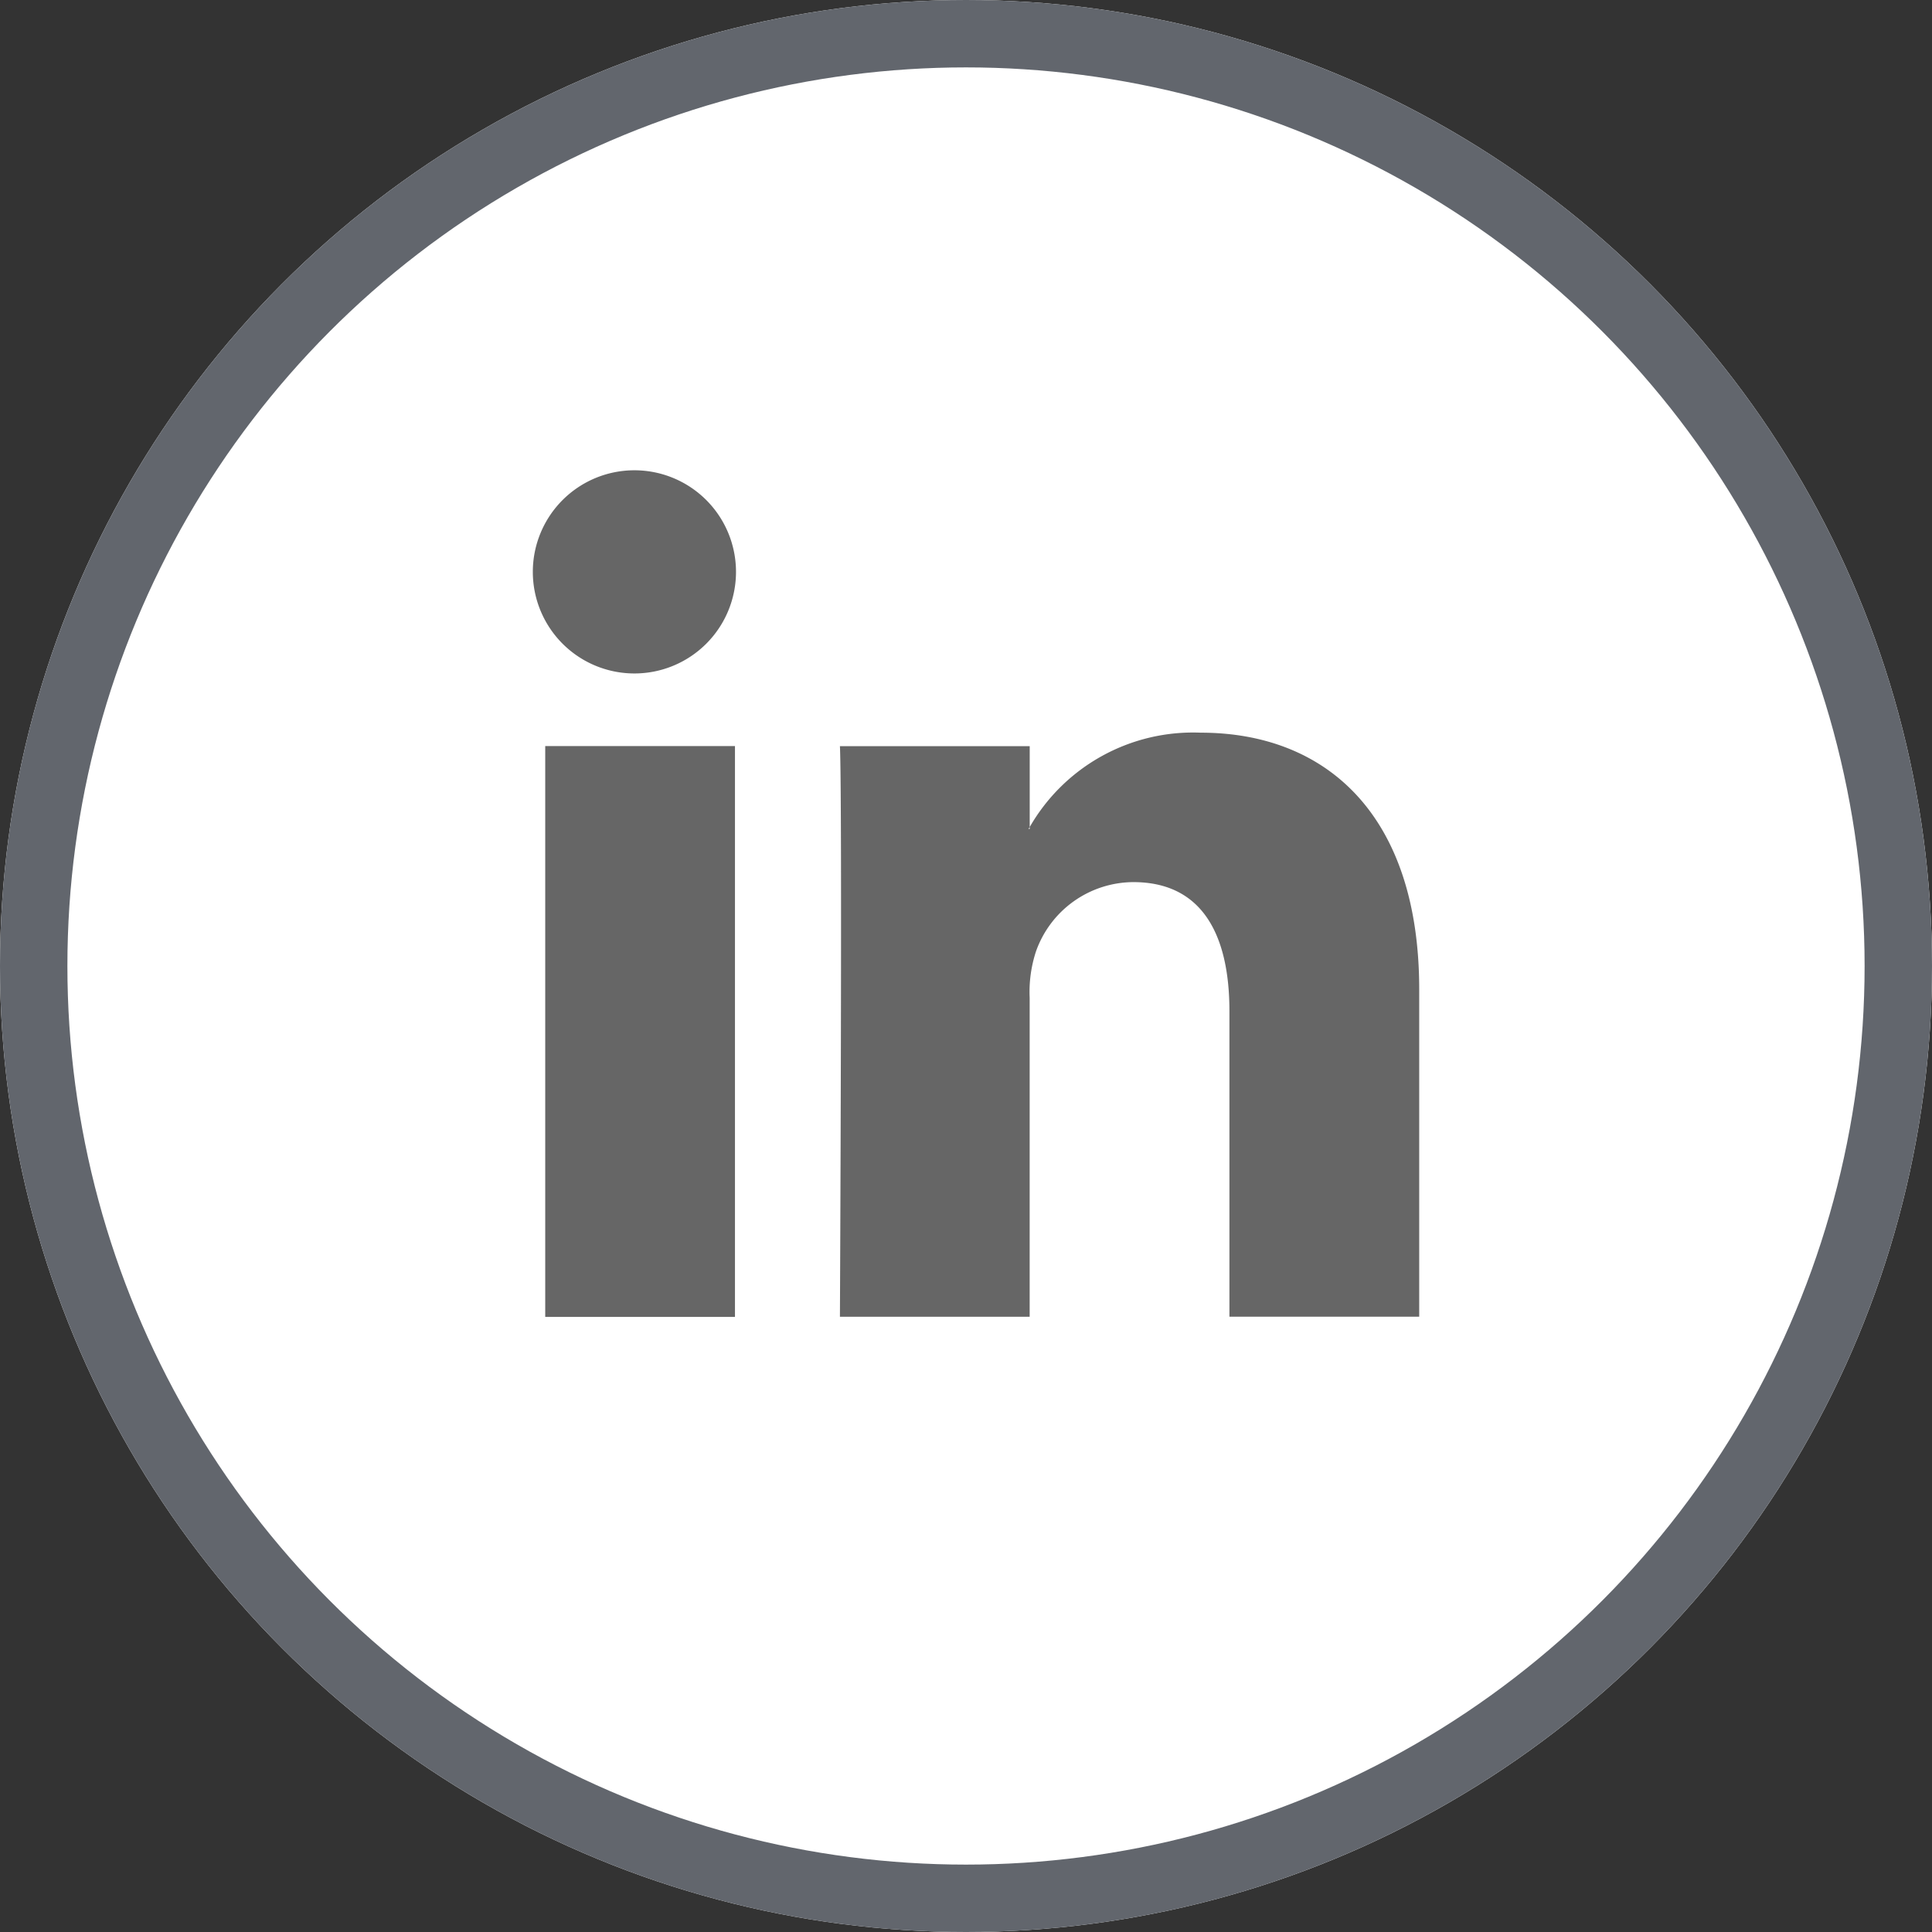
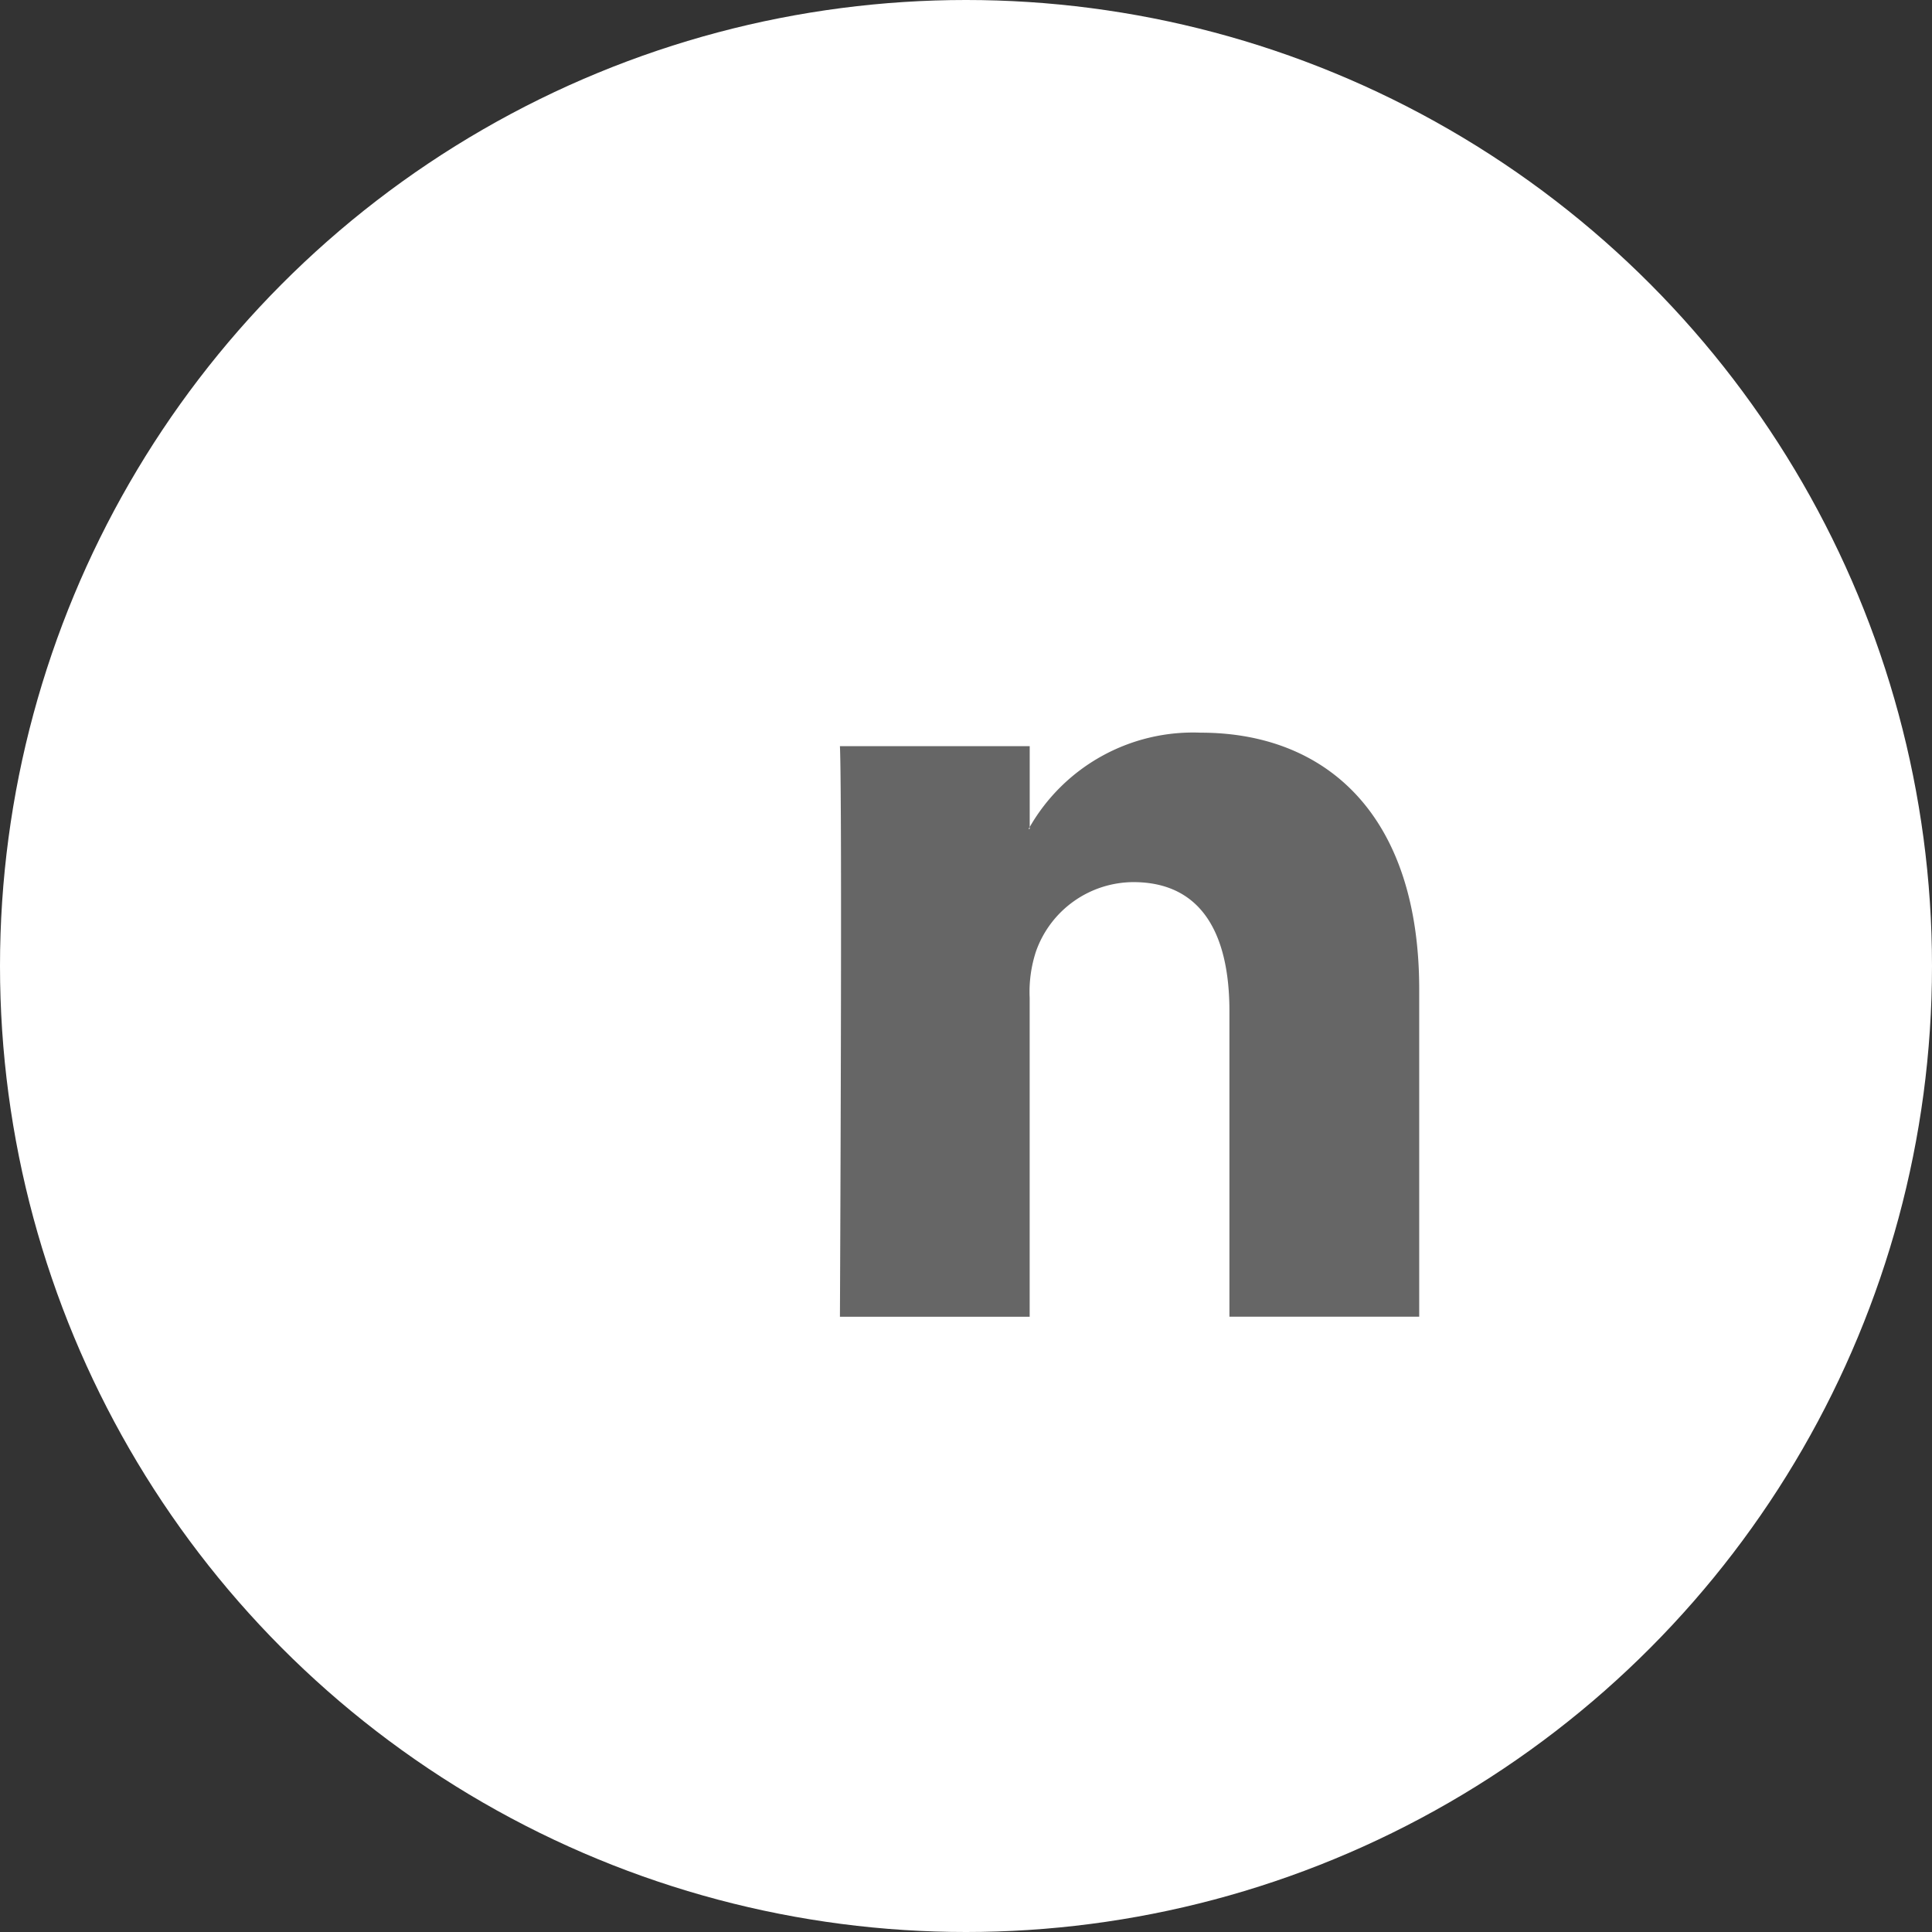
<svg xmlns="http://www.w3.org/2000/svg" width="43" height="43" viewBox="0 0 43 43">
  <rect x="0" y="0" width="43" height="43" fill="#333333" stroke="none" />
  <title>لینکدین</title>
  <g data-name="Group 495">
    <g data-name="Ellipse 18" style="fill:#fff;stroke:#62666d;stroke-width:1.5px">
      <circle cx="21.5" cy="21.5" r="21.5" style="stroke:none" />
-       <circle cx="21.5" cy="21.5" r="20.75" style="fill:none" />
    </g>
    <g data-name="Group 295">
      <g data-name="Group 291">
        <g data-name="Group 288">
          <path data-name="Path 462" d="M201.621 210.225a4.193 4.193 0 0 0-3.807 2.1v.042h-.028l.028-.042v-1.8h-4.224c.056 1.2 0 12.7 0 12.7h4.223v-7.1a2.892 2.892 0 0 1 .14-1.03 2.31 2.31 0 0 1 2.166-1.544c1.53 0 2.14 1.166 2.14 2.872v6.8h4.224v-7.284c0-3.899-2.083-5.714-4.862-5.714z" transform="translate(-174.896 -193.918)" style="fill:#666" />
        </g>
        <g data-name="Group 289">
-           <path data-name="Rectangle 1269" style="fill:#666" d="M0 0h4.223v12.705H0z" transform="translate(12.135 16.605)" />
-         </g>
+           </g>
        <g data-name="Group 290">
-           <path data-name="Path 463" d="M184.048 200.14a2.261 2.261 0 1 0 2.261 2.261 2.261 2.261 0 0 0-2.261-2.261z" transform="translate(-169.928 -189.673)" style="fill:#666" />
-         </g>
+           </g>
      </g>
    </g>
  </g>
</svg>